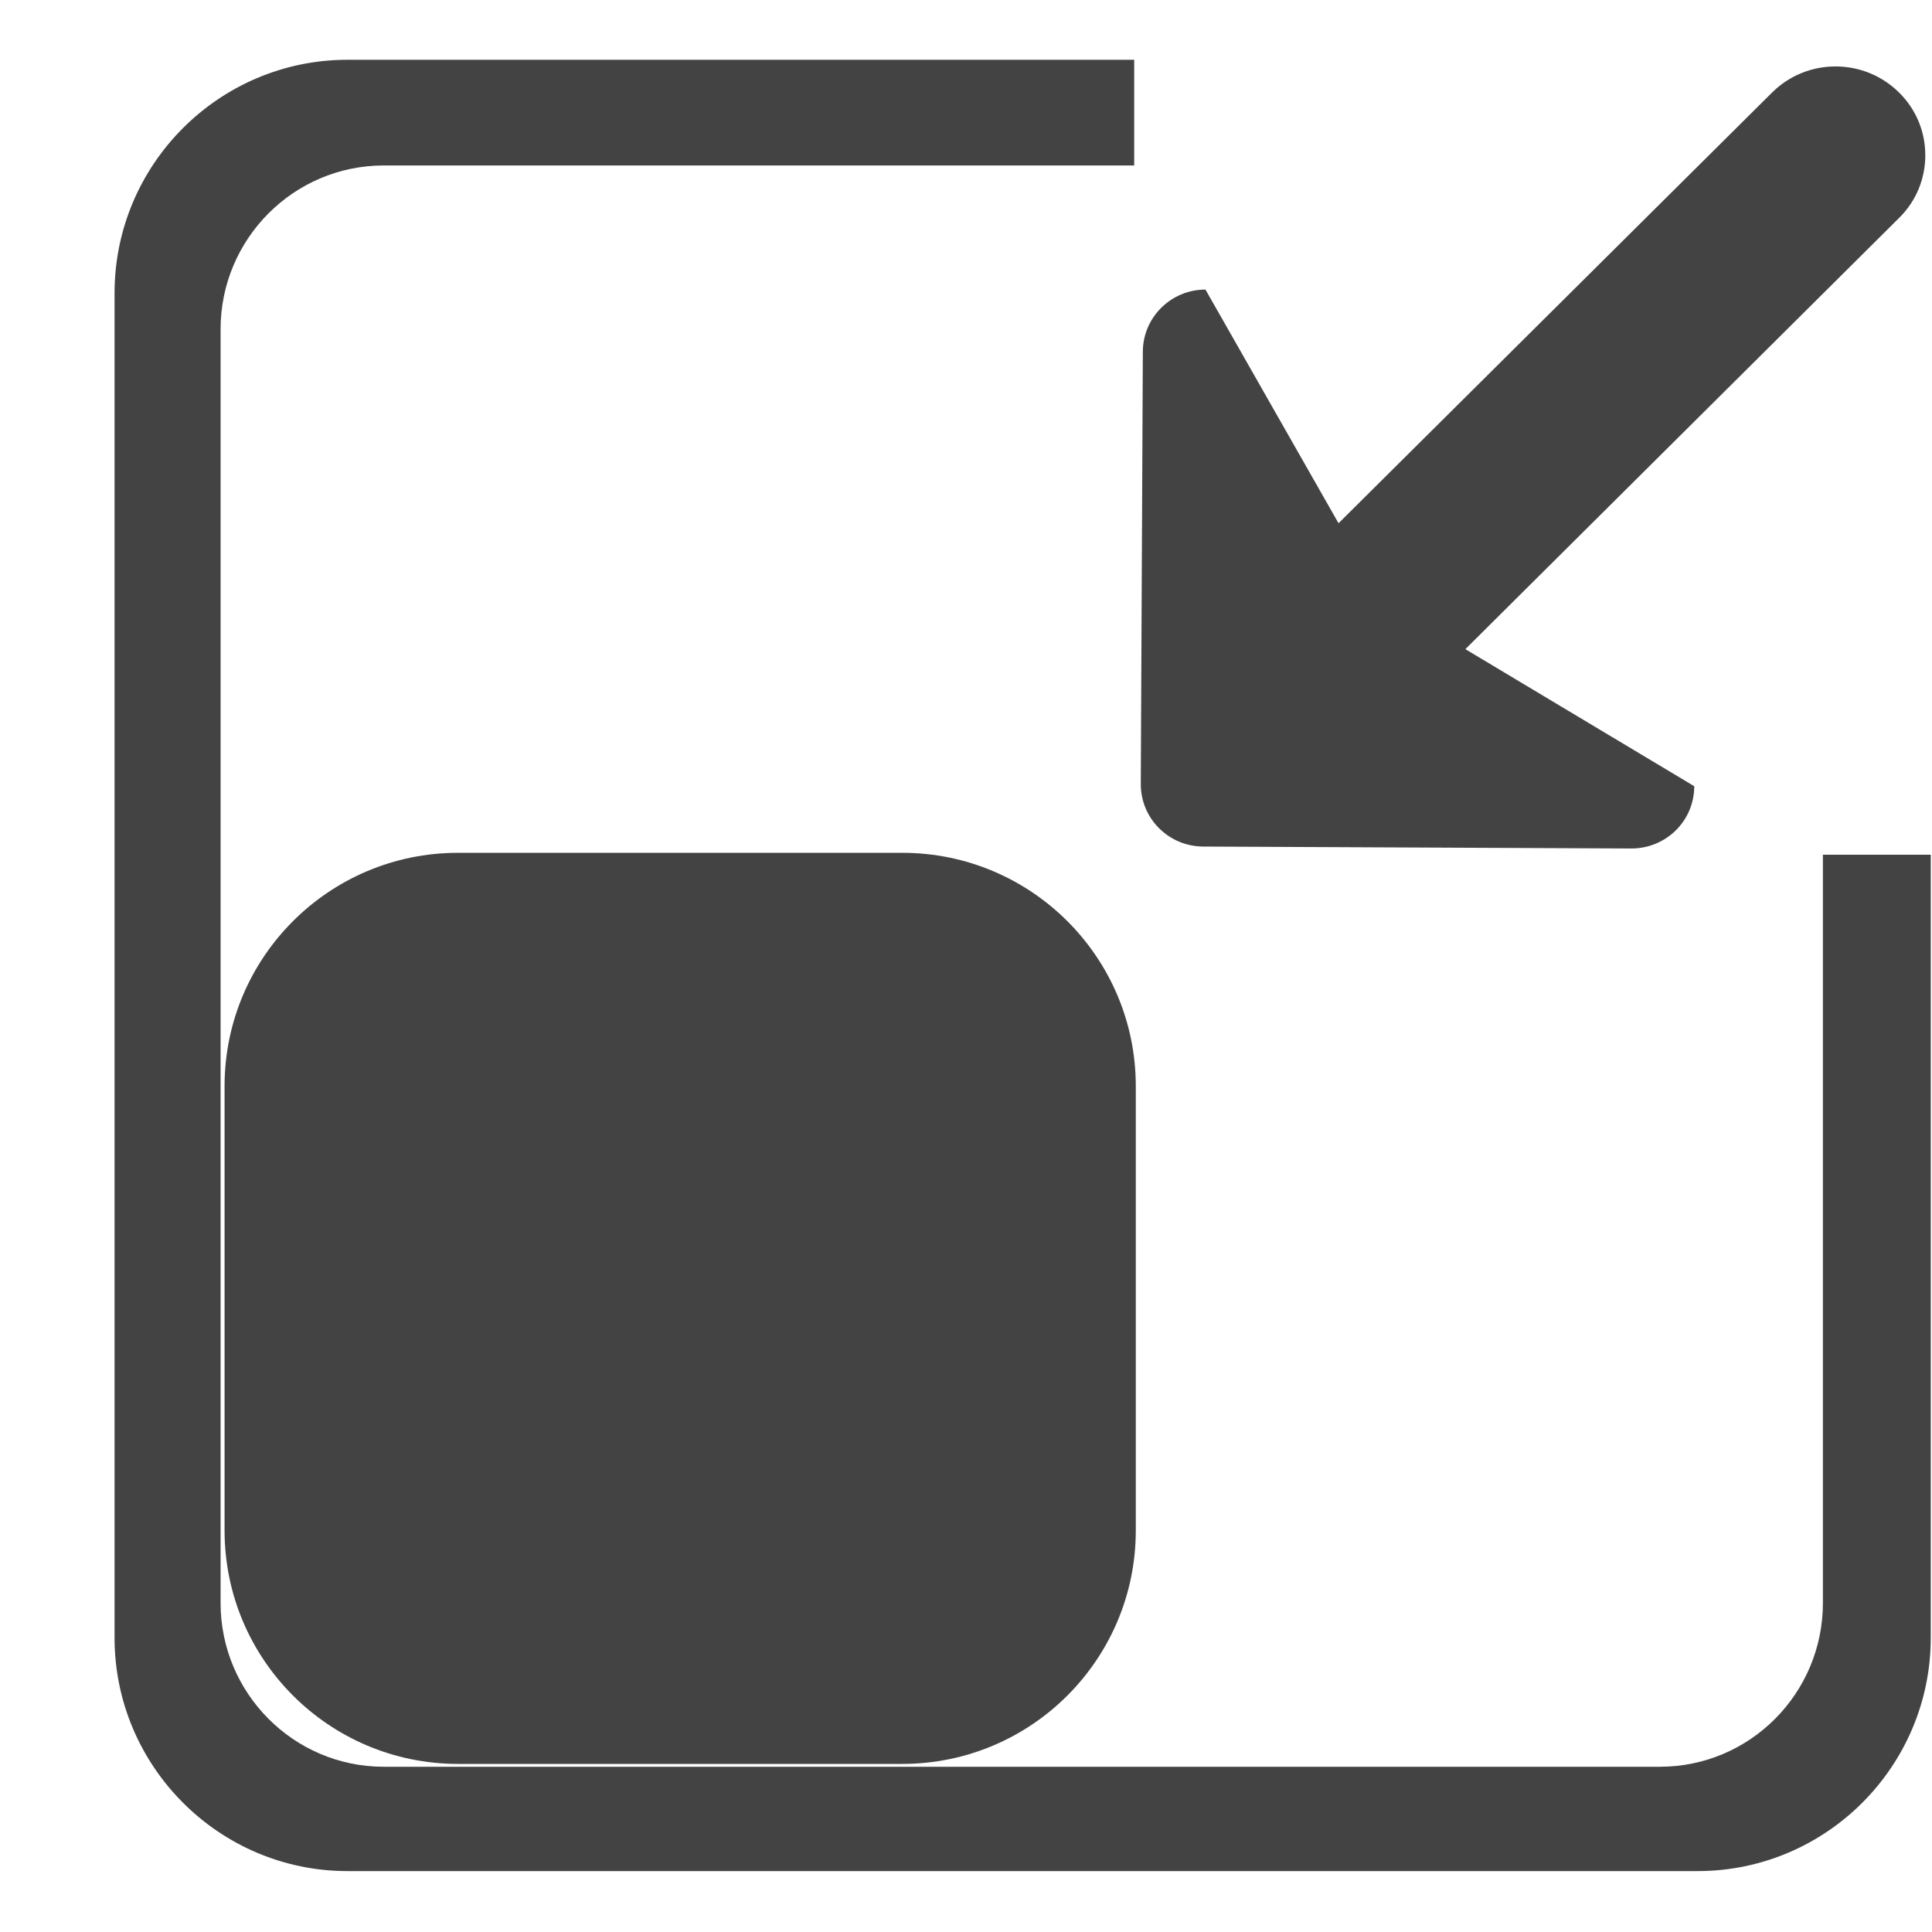
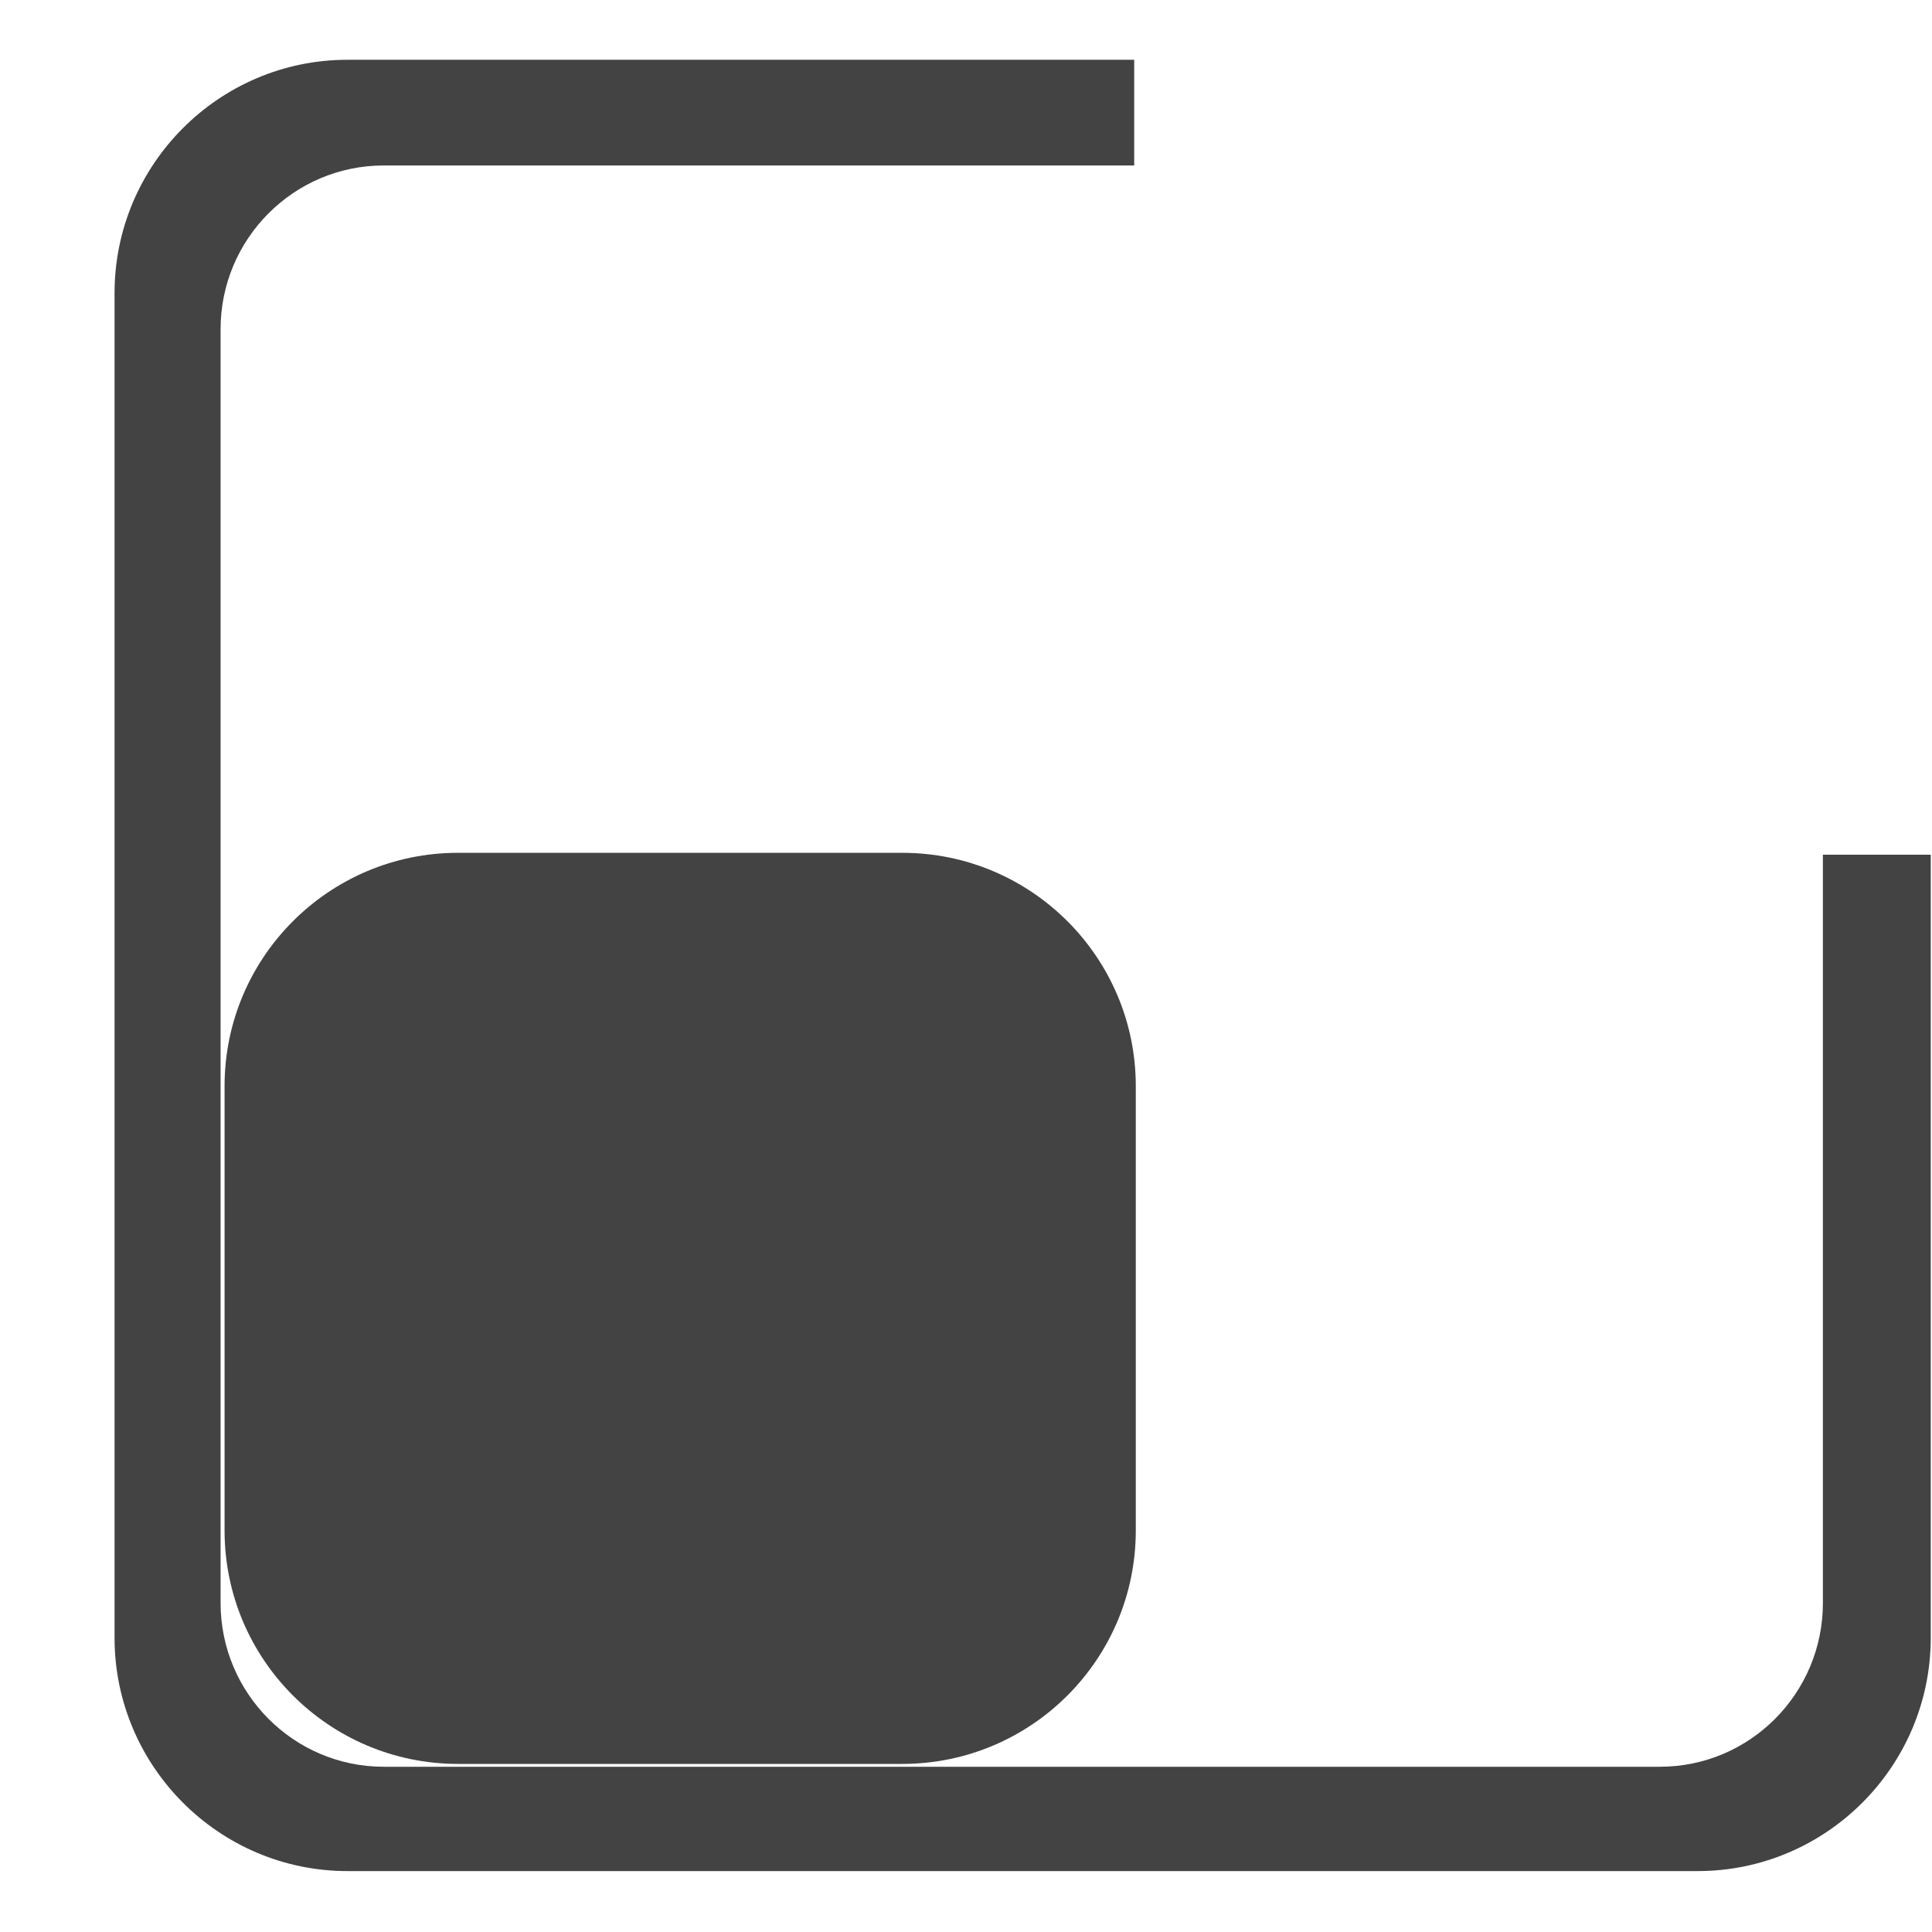
<svg xmlns="http://www.w3.org/2000/svg" width="800px" height="800px" viewBox="0 -0.5 17 17" version="1.1" class="si-glyph si-glyph-resize-in-frame">
  <title>895</title>
  <defs>

</defs>
  <g stroke="none" stroke-width="1" fill="none" fill-rule="evenodd">
    <g transform="translate(1, 0)" fill="#434343">
      <path d="M8.994,12.967 C8.994,14.101 8.074,15.021 6.939,15.021 L3.03,15.021 C1.896,15.021 0.976,14.101 0.976,12.967 L0.976,9.057 C0.976,7.924 1.896,7.004 3.03,7.004 L6.939,7.004 C8.074,7.004 8.994,7.924 8.994,9.057 L8.994,12.967 L8.994,12.967 Z" class="si-glyph-fill">

</path>
-       <path d="M10.778,4.104 L9.607,2.048 C9.303,2.048 9.056,2.294 9.056,2.596 L9.038,6.4 C9.038,6.704 9.285,6.949 9.59,6.949 L13.355,6.966 C13.661,6.966 13.908,6.722 13.908,6.418 L11.894,5.212 L15.71,1.418 C15.865,1.266 15.941,1.066 15.941,0.867 C15.941,0.665 15.865,0.467 15.71,0.314 C15.401,0.008 14.901,0.008 14.593,0.314 L10.778,4.104 L10.778,4.104 Z" class="si-glyph-fill">
- 
- </path>
      <path d="M15.04,7.021 L15.04,13.605 C15.04,14.4 14.398,15.046 13.605,15.046 L2.376,15.046 C1.585,15.046 0.941,14.4 0.941,13.605 L0.941,2.396 C0.941,1.602 1.585,0.956 2.376,0.956 L8.98,0.956 L8.98,0.026 L2.057,0.026 C0.928,0.026 0.008,0.947 0.008,2.079 L0.008,13.911 C0.008,15.042 0.928,15.964 2.057,15.964 L13.938,15.964 C15.069,15.964 15.989,15.042 15.989,13.911 L15.989,7.021 L15.04,7.021 L15.04,7.021 Z" class="si-glyph-fill">

</path>
    </g>
  </g>
</svg>